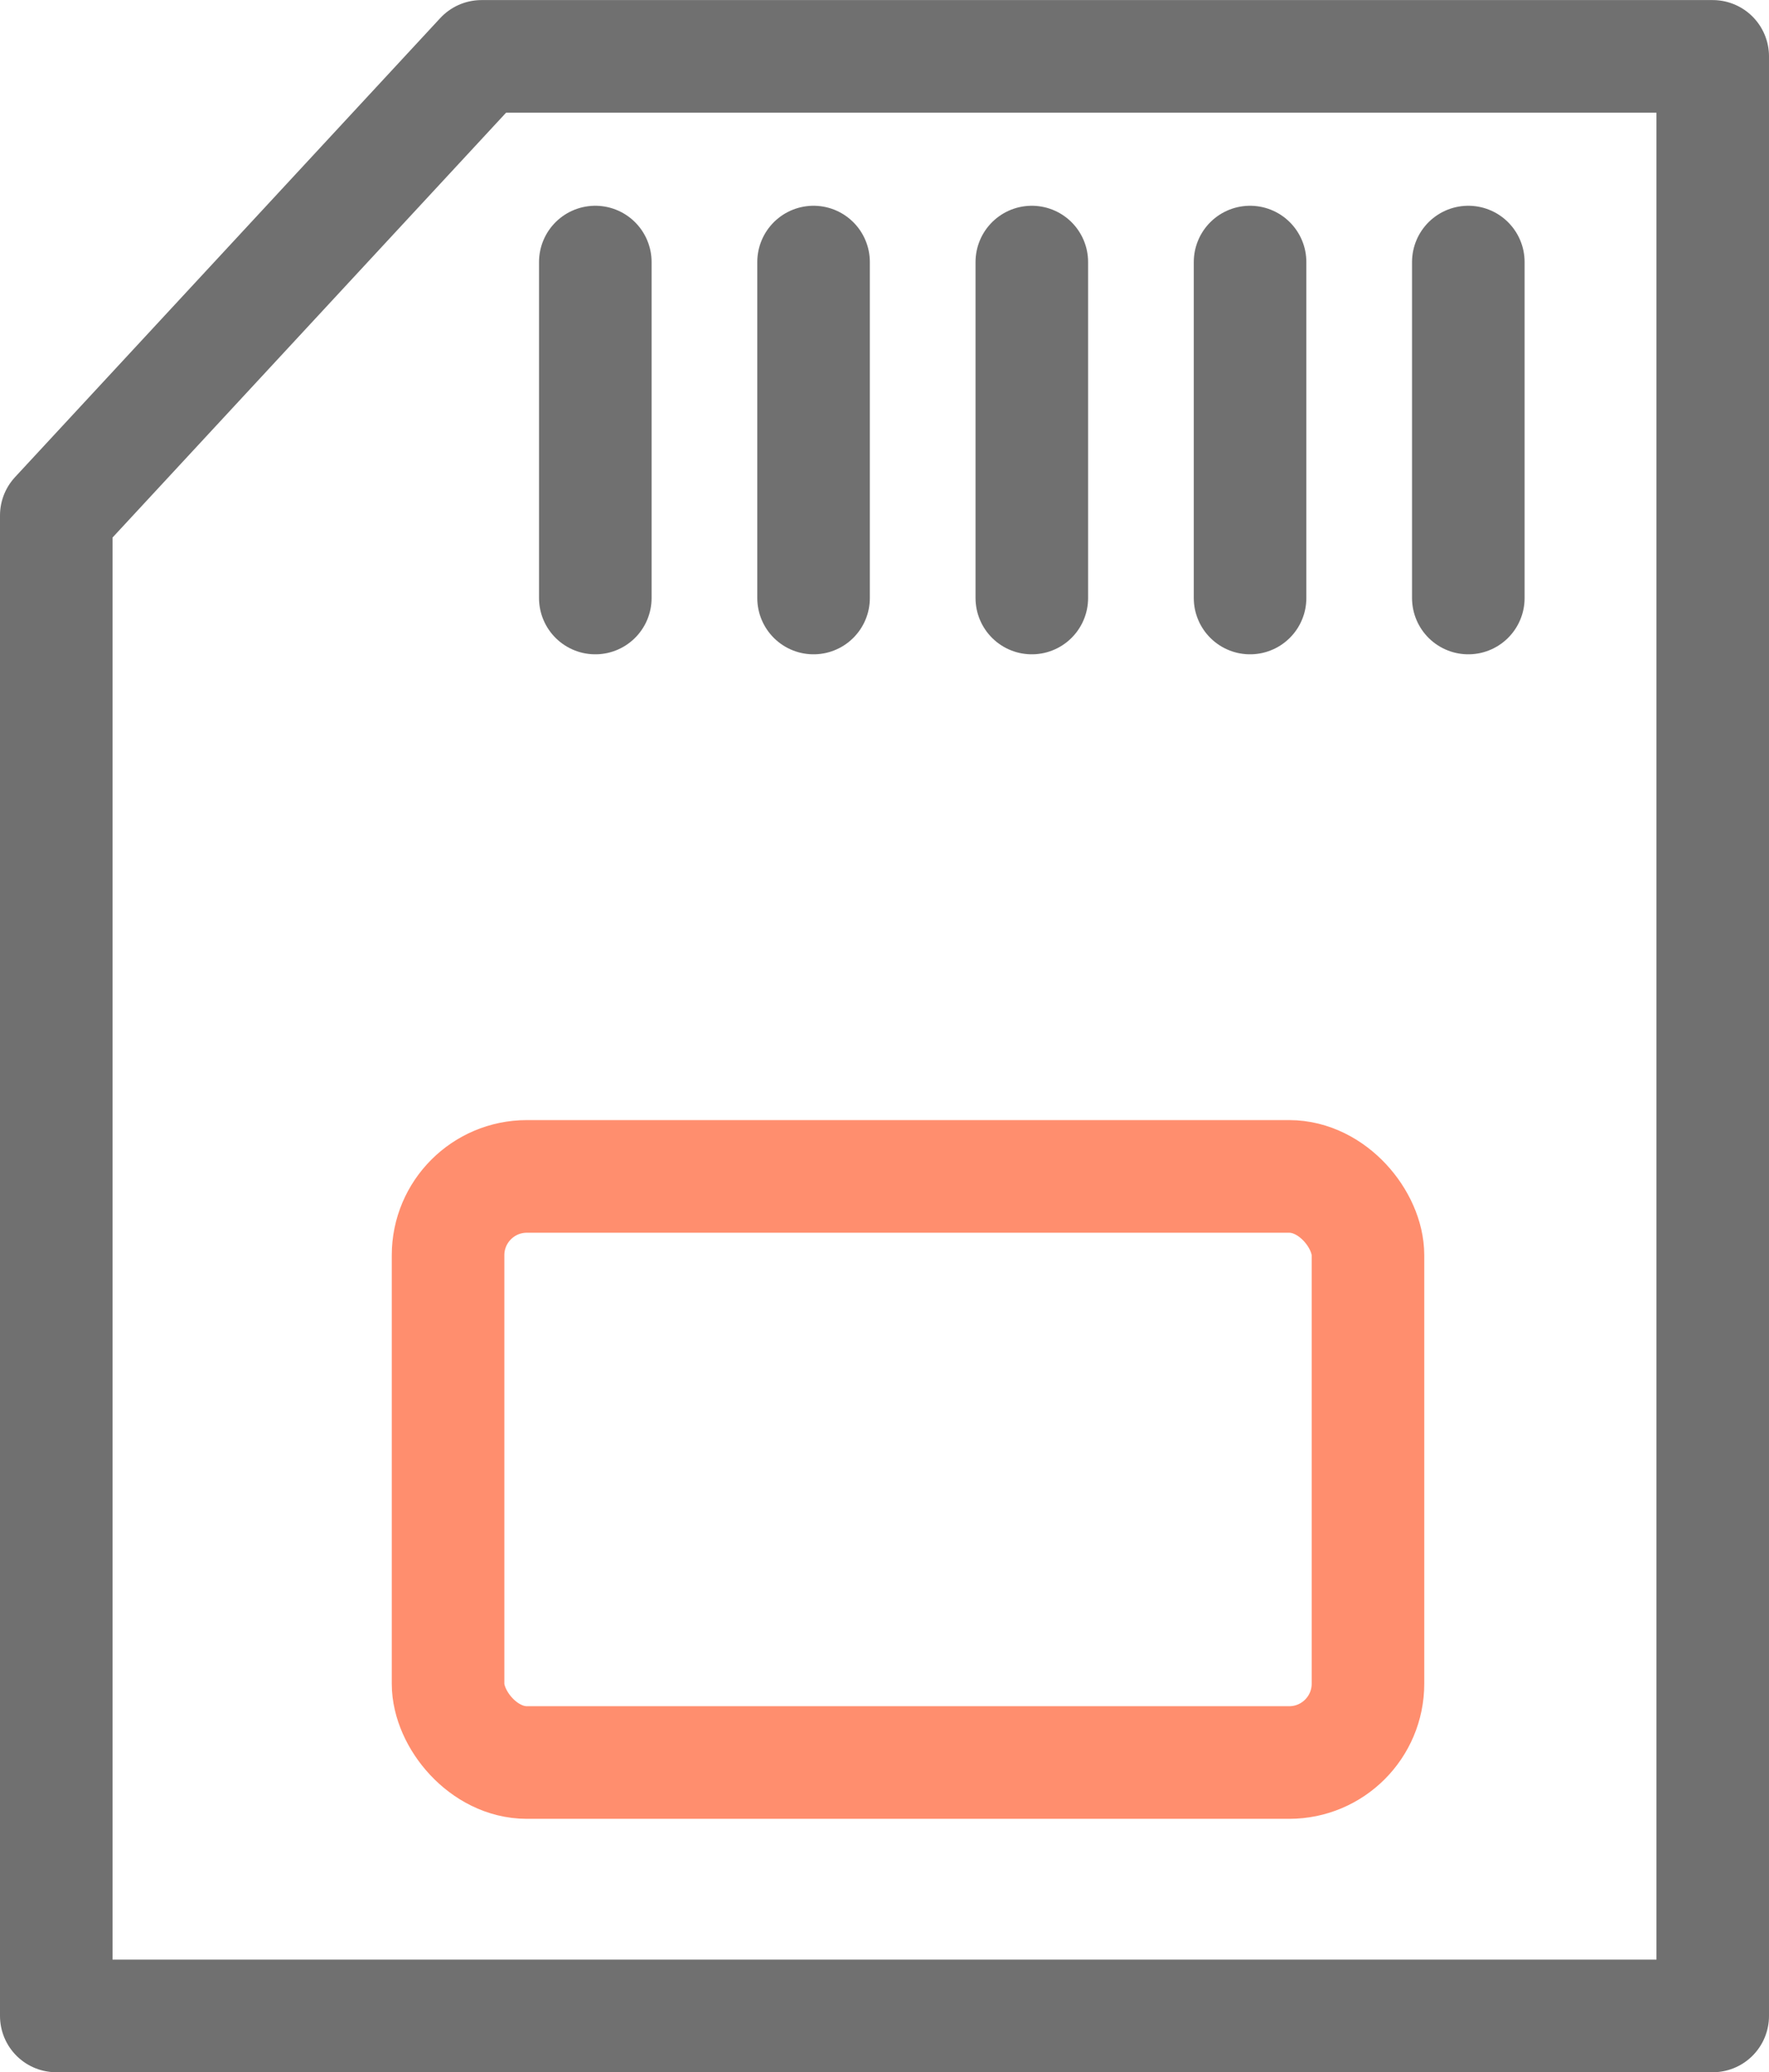
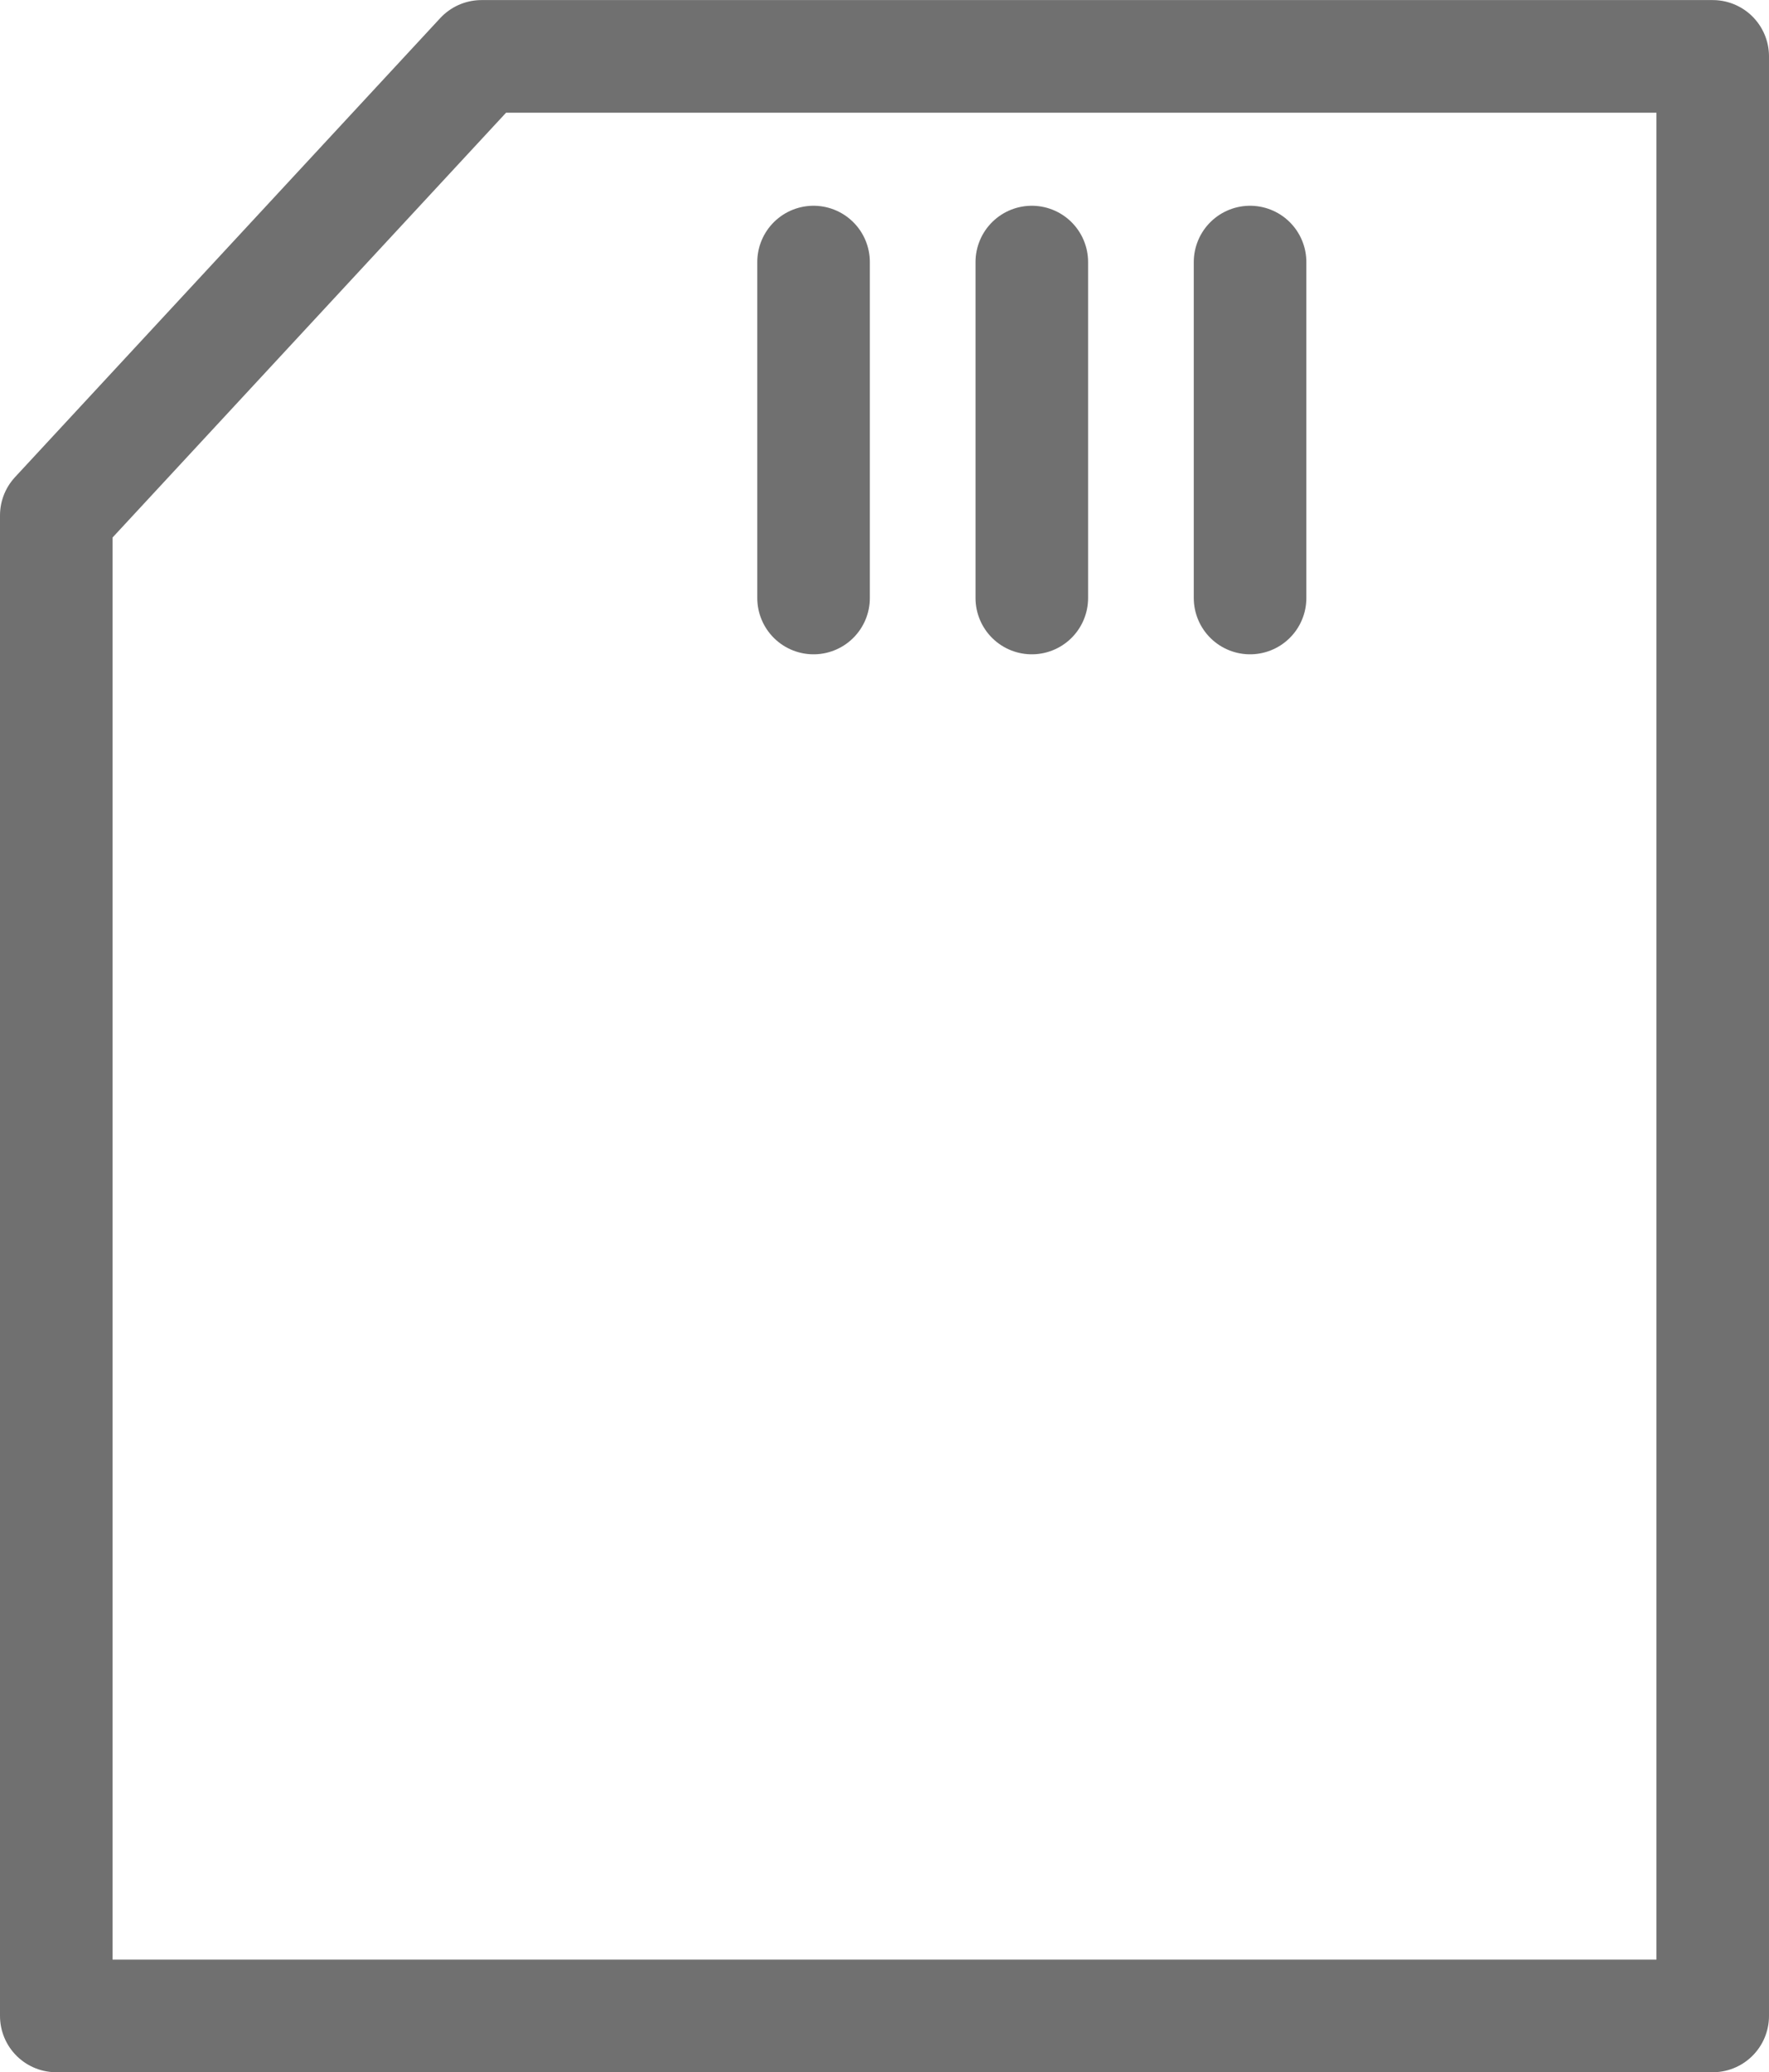
<svg xmlns="http://www.w3.org/2000/svg" width="78.572" height="92" viewBox="0 0 78.572 92">
  <defs>
    <style>.a,.b,.c,.e{fill:none;}.a,.c{stroke:#707070;stroke-linecap:round;}.a{stroke-linejoin:round;}.a,.b,.c{stroke-width:5px;}.b{stroke:#ff8e6e;}.d{stroke:none;}</style>
  </defs>
  <g transform="translate(-1504.395 -6327.917)">
    <path class="a" d="M1507.336,6352.381V6419h73.572v-87h-54.685Z" transform="translate(-0.441 -1.58)" />
    <g class="b" transform="translate(1521.796 6377.647)">
      <rect class="d" width="45.859" height="31.022" rx="6" />
-       <rect class="e" x="2.5" y="2.5" width="40.859" height="26.022" rx="3.5" />
    </g>
-     <path class="c" d="M1526,6352.666v14.915" transform="translate(4.836 -13.114)" />
    <path class="c" d="M1526,6352.666v14.915" transform="translate(14.53 -13.114)" />
    <path class="c" d="M1526,6352.666v14.915" transform="translate(24.224 -13.114)" />
    <path class="c" d="M1526,6352.666v14.915" transform="translate(33.918 -13.114)" />
-     <path class="c" d="M1526,6352.666v14.915" transform="translate(43.612 -13.114)" />
  </g>
</svg>